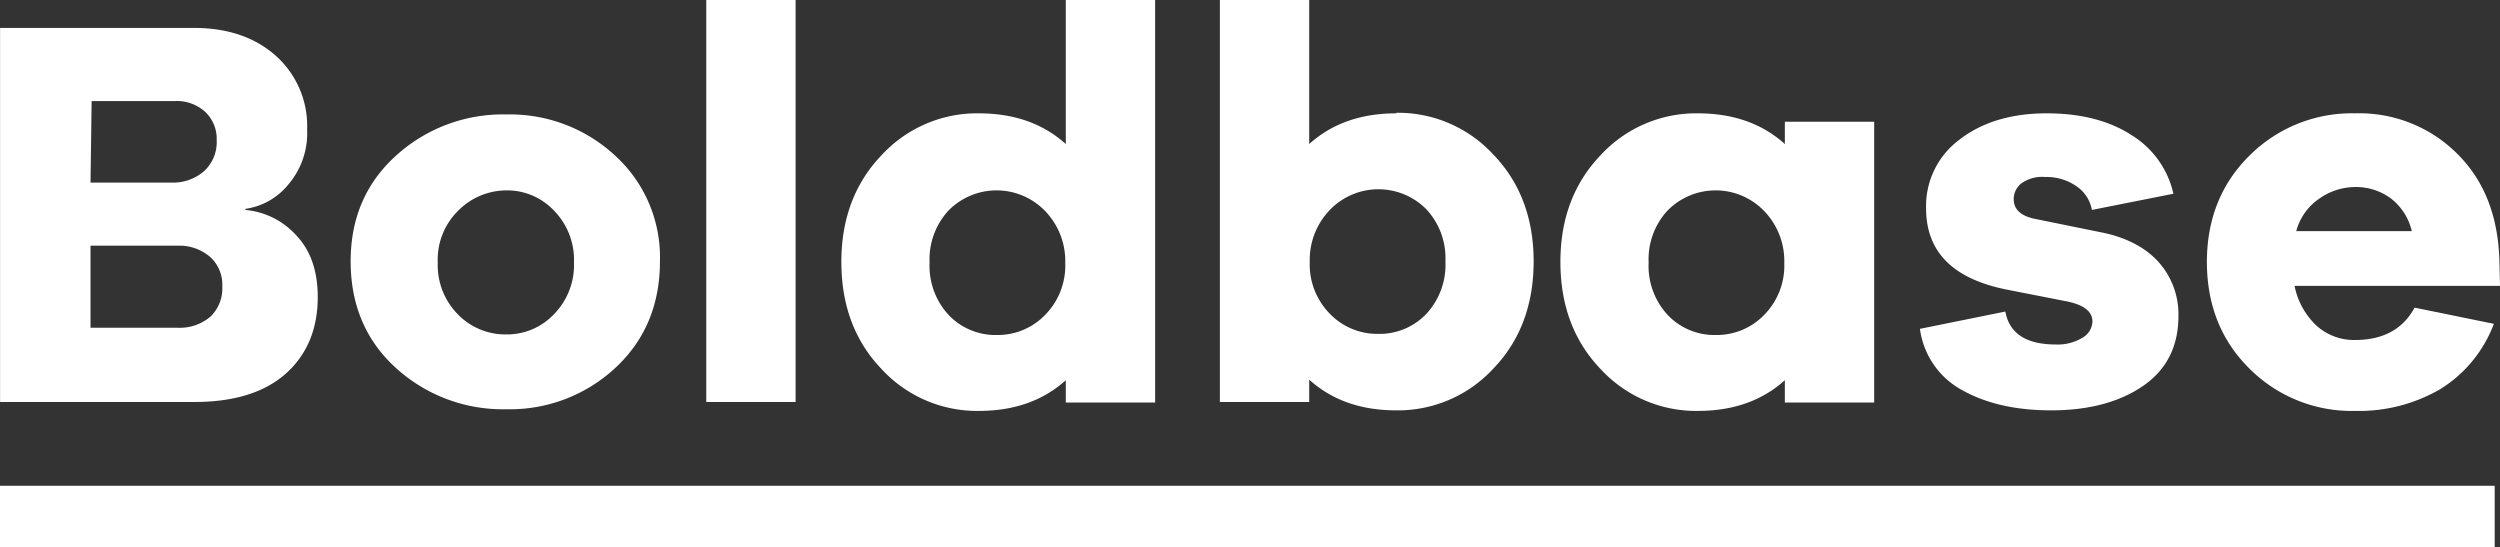
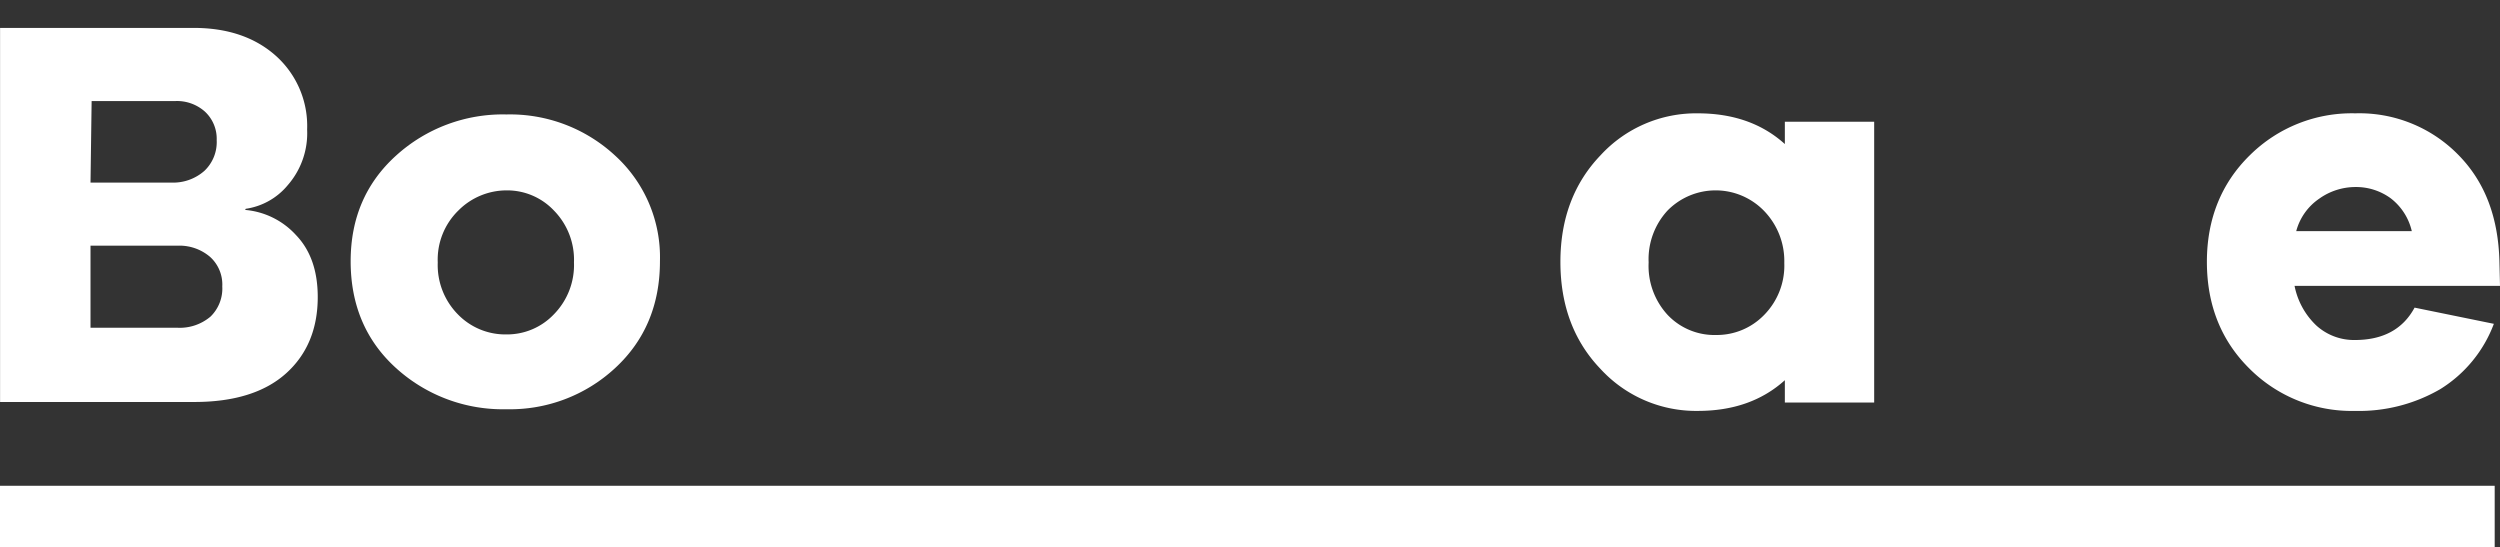
<svg xmlns="http://www.w3.org/2000/svg" viewBox="0 0 447.541 97.964">
  <rect x="0" y="0" width="447.541" height="97.964" fill="#333333" stroke="none" />
  <title>bb-logo-wit</title>
  <g id="Laag_2" data-name="Laag 2">
    <g id="Laag_1-2" data-name="Laag 1">
      <g>
        <path d="M51.184,66.863c3.798-3.397,5.697-7.995,5.697-13.692q0-7.046-3.898-11.094a13.937,13.937,0,0,0-9.095-4.497l.1-.2a11.991,11.991,0,0,0,7.496-4.198,14.151,14.151,0,0,0,3.498-9.994A16.844,16.844,0,0,0,49.385,9.995C45.687,6.696,40.79,4.997,34.693,4.997H.012V71.961H34.793C41.889,71.961,47.386,70.262,51.184,66.863ZM16.403,18.09H31.395a7.503,7.503,0,0,1,5.297,1.899,6.631,6.631,0,0,1,2.099,5.098,7.084,7.084,0,0,1-2.199,5.496,8.437,8.437,0,0,1-5.997,2.1H16.203Zm-.2,40.578V43.977H31.895a8.418,8.418,0,0,1,5.697,1.998,6.659,6.659,0,0,1,2.199,5.298,6.999,6.999,0,0,1-2.099,5.396,8.505,8.505,0,0,1-5.997,1.999Z" style="fill: #fff" />
        <path d="M70.868,65.864A28.42,28.42,0,0,0,90.657,73.26a27.685,27.685,0,0,0,19.489-7.396c5.297-4.897,7.996-11.294,7.996-19.09a24.608,24.608,0,0,0-7.996-18.89,27.684,27.684,0,0,0-19.489-7.396,28.42,28.42,0,0,0-19.789,7.396q-8.095,7.346-8.095,18.89C62.773,54.57,65.471,60.967,70.868,65.864ZM82.062,37.68a12.175,12.175,0,0,1,8.695-3.599A11.508,11.508,0,0,1,99.153,37.68a12.579,12.579,0,0,1,3.598,9.295A12.578,12.578,0,0,1,99.153,56.27a11.565,11.565,0,0,1-8.496,3.598A11.846,11.846,0,0,1,81.962,56.27a12.577,12.577,0,0,1-3.598-9.295A12.274,12.274,0,0,1,82.062,37.68Z" style="fill: #fff" />
-         <rect x="126.434" width="15.991" height="71.961" style="fill: #fff" />
-         <path d="M175.205,73.56c6.296,0,11.494-1.799,15.591-5.497v3.998h15.991V0H190.796V25.786c-4.098-3.698-9.295-5.497-15.591-5.497a23.227,23.227,0,0,0-17.391,7.496c-4.797,4.997-7.196,11.393-7.196,19.089q0,11.694,7.196,19.19A23.223,23.223,0,0,0,175.205,73.56Zm-5.397-35.88a12.067,12.067,0,0,1,17.291.1,12.899,12.899,0,0,1,3.598,9.295,12.577,12.577,0,0,1-3.598,9.295,11.786,11.786,0,0,1-8.595,3.599,11.536,11.536,0,0,1-8.695-3.599,12.93,12.93,0,0,1-3.398-9.395A12.847,12.847,0,0,1,169.807,37.68Z" style="fill: #fff" />
-         <path d="M234.368,67.963c4.098,3.698,9.295,5.497,15.592,5.497a23.225,23.225,0,0,0,17.39-7.496q7.197-7.496,7.196-19.189c0-7.695-2.398-14.092-7.196-19.09A23.224,23.224,0,0,0,249.96,20.19v.1c-6.297,0-11.494,1.799-15.592,5.497V0H218.377V71.961h15.991ZM238.066,37.58a12.067,12.067,0,0,1,17.29-.101,12.845,12.845,0,0,1,3.398,9.295,12.926,12.926,0,0,1-3.398,9.395,11.532,11.532,0,0,1-8.695,3.599,11.781,11.781,0,0,1-8.595-3.599,12.574,12.574,0,0,1-3.599-9.295A12.895,12.895,0,0,1,238.066,37.58Z" style="fill: #fff" />
        <path d="M303.926,73.56c6.296,0,11.493-1.799,15.591-5.497v3.998h15.991V21.788H319.517v3.998c-4.098-3.698-9.295-5.497-15.591-5.497a23.225,23.225,0,0,0-17.391,7.496c-4.797,4.997-7.196,11.393-7.196,19.089q0,11.694,7.196,19.19A23.222,23.222,0,0,0,303.926,73.56Zm-5.397-35.88a12.067,12.067,0,0,1,17.291.1,12.9,12.9,0,0,1,3.598,9.295,12.578,12.578,0,0,1-3.598,9.295,11.789,11.789,0,0,1-8.596,3.599,11.536,11.536,0,0,1-8.695-3.599,12.927,12.927,0,0,1-3.397-9.395A12.845,12.845,0,0,1,298.528,37.68Z" style="fill: #fff" />
-         <path d="M372.784,60.467a8.522,8.522,0,0,1-4.797,1.199c-5.297,0-8.296-1.999-8.995-5.896L343.7,58.868a14.657,14.657,0,0,0,7.596,10.994q6.447,3.598,15.892,3.598c6.796,0,12.293-1.499,16.491-4.397s6.296-7.097,6.296-12.493a13.999,13.999,0,0,0-3.498-9.595c-2.299-2.599-5.797-4.498-10.394-5.397l-11.794-2.398c-2.499-.5-3.798-1.699-3.798-3.498a3.543,3.543,0,0,1,1.299-2.799,6.316,6.316,0,0,1,4.298-1.199,9.4,9.4,0,0,1,5.697,1.699,6.475,6.475,0,0,1,2.698,4.198l14.592-2.898A16.555,16.555,0,0,0,381.58,24.186c-3.998-2.598-9.096-3.897-15.192-3.897-6.396,0-11.594,1.6-15.591,4.697A14.791,14.791,0,0,0,344.8,37.279c0,7.896,4.897,12.693,14.592,14.593l10.194,1.999c3.299.6,4.997,1.799,4.997,3.697A3.496,3.496,0,0,1,372.784,60.467Z" style="fill: #fff" />
        <path d="M421.556,60.867a10.021,10.021,0,0,1-6.896-2.599,13.312,13.312,0,0,1-3.897-7.097H447.541l-.1-4.298c-.2-7.995-2.599-14.392-7.496-19.289a24.784,24.784,0,0,0-18.29-7.296,25.932,25.932,0,0,0-18.89,7.496c-5.097,4.997-7.695,11.393-7.695,19.089,0,7.796,2.599,14.192,7.695,19.19a25.86,25.86,0,0,0,18.79,7.496,28.993,28.993,0,0,0,15.292-3.897,23.394,23.394,0,0,0,9.595-11.693L432.25,55.07C430.151,58.968,426.553,60.867,421.556,60.867Zm-6.396-25.286a11.175,11.175,0,0,1,6.496-2.1,10.51,10.51,0,0,1,6.297,1.999,10.354,10.354,0,0,1,3.798,5.897H411.062A10.216,10.216,0,0,1,415.159,35.581Z" style="fill: #fff" />
        <rect y="86.962" width="446.589" height="11.001" style="fill: #fff" />
      </g>
    </g>
  </g>
</svg>